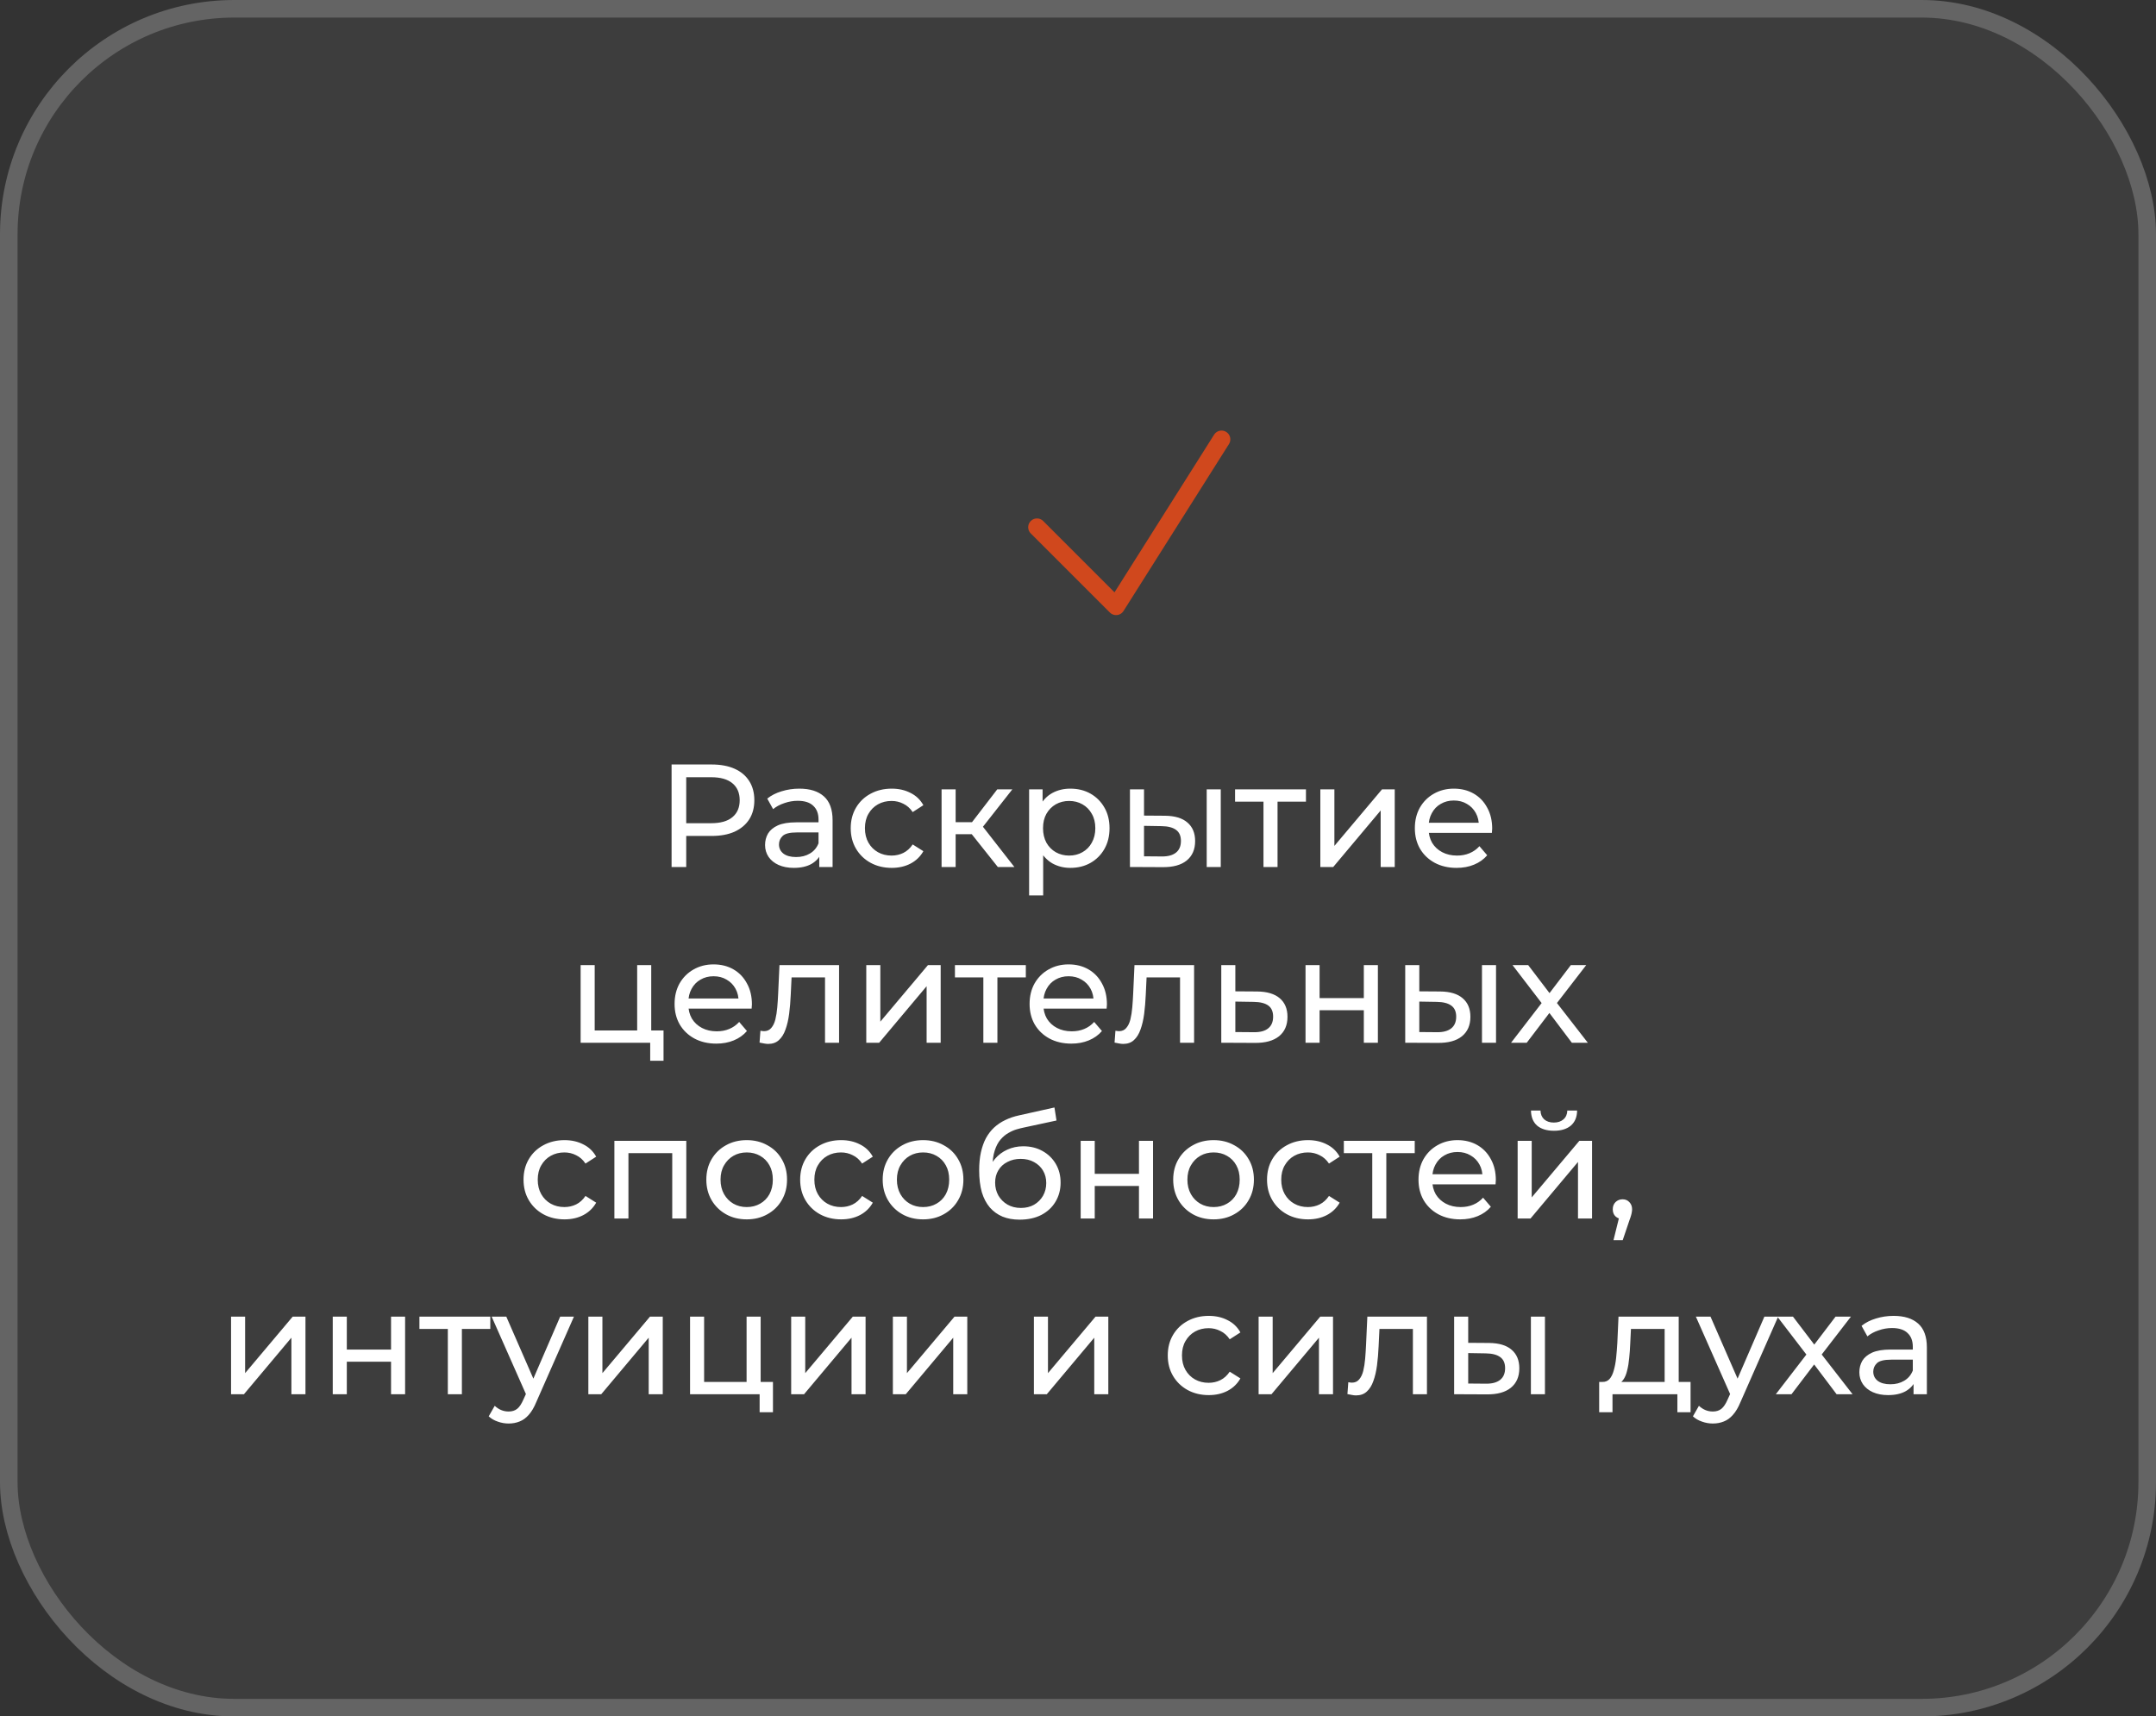
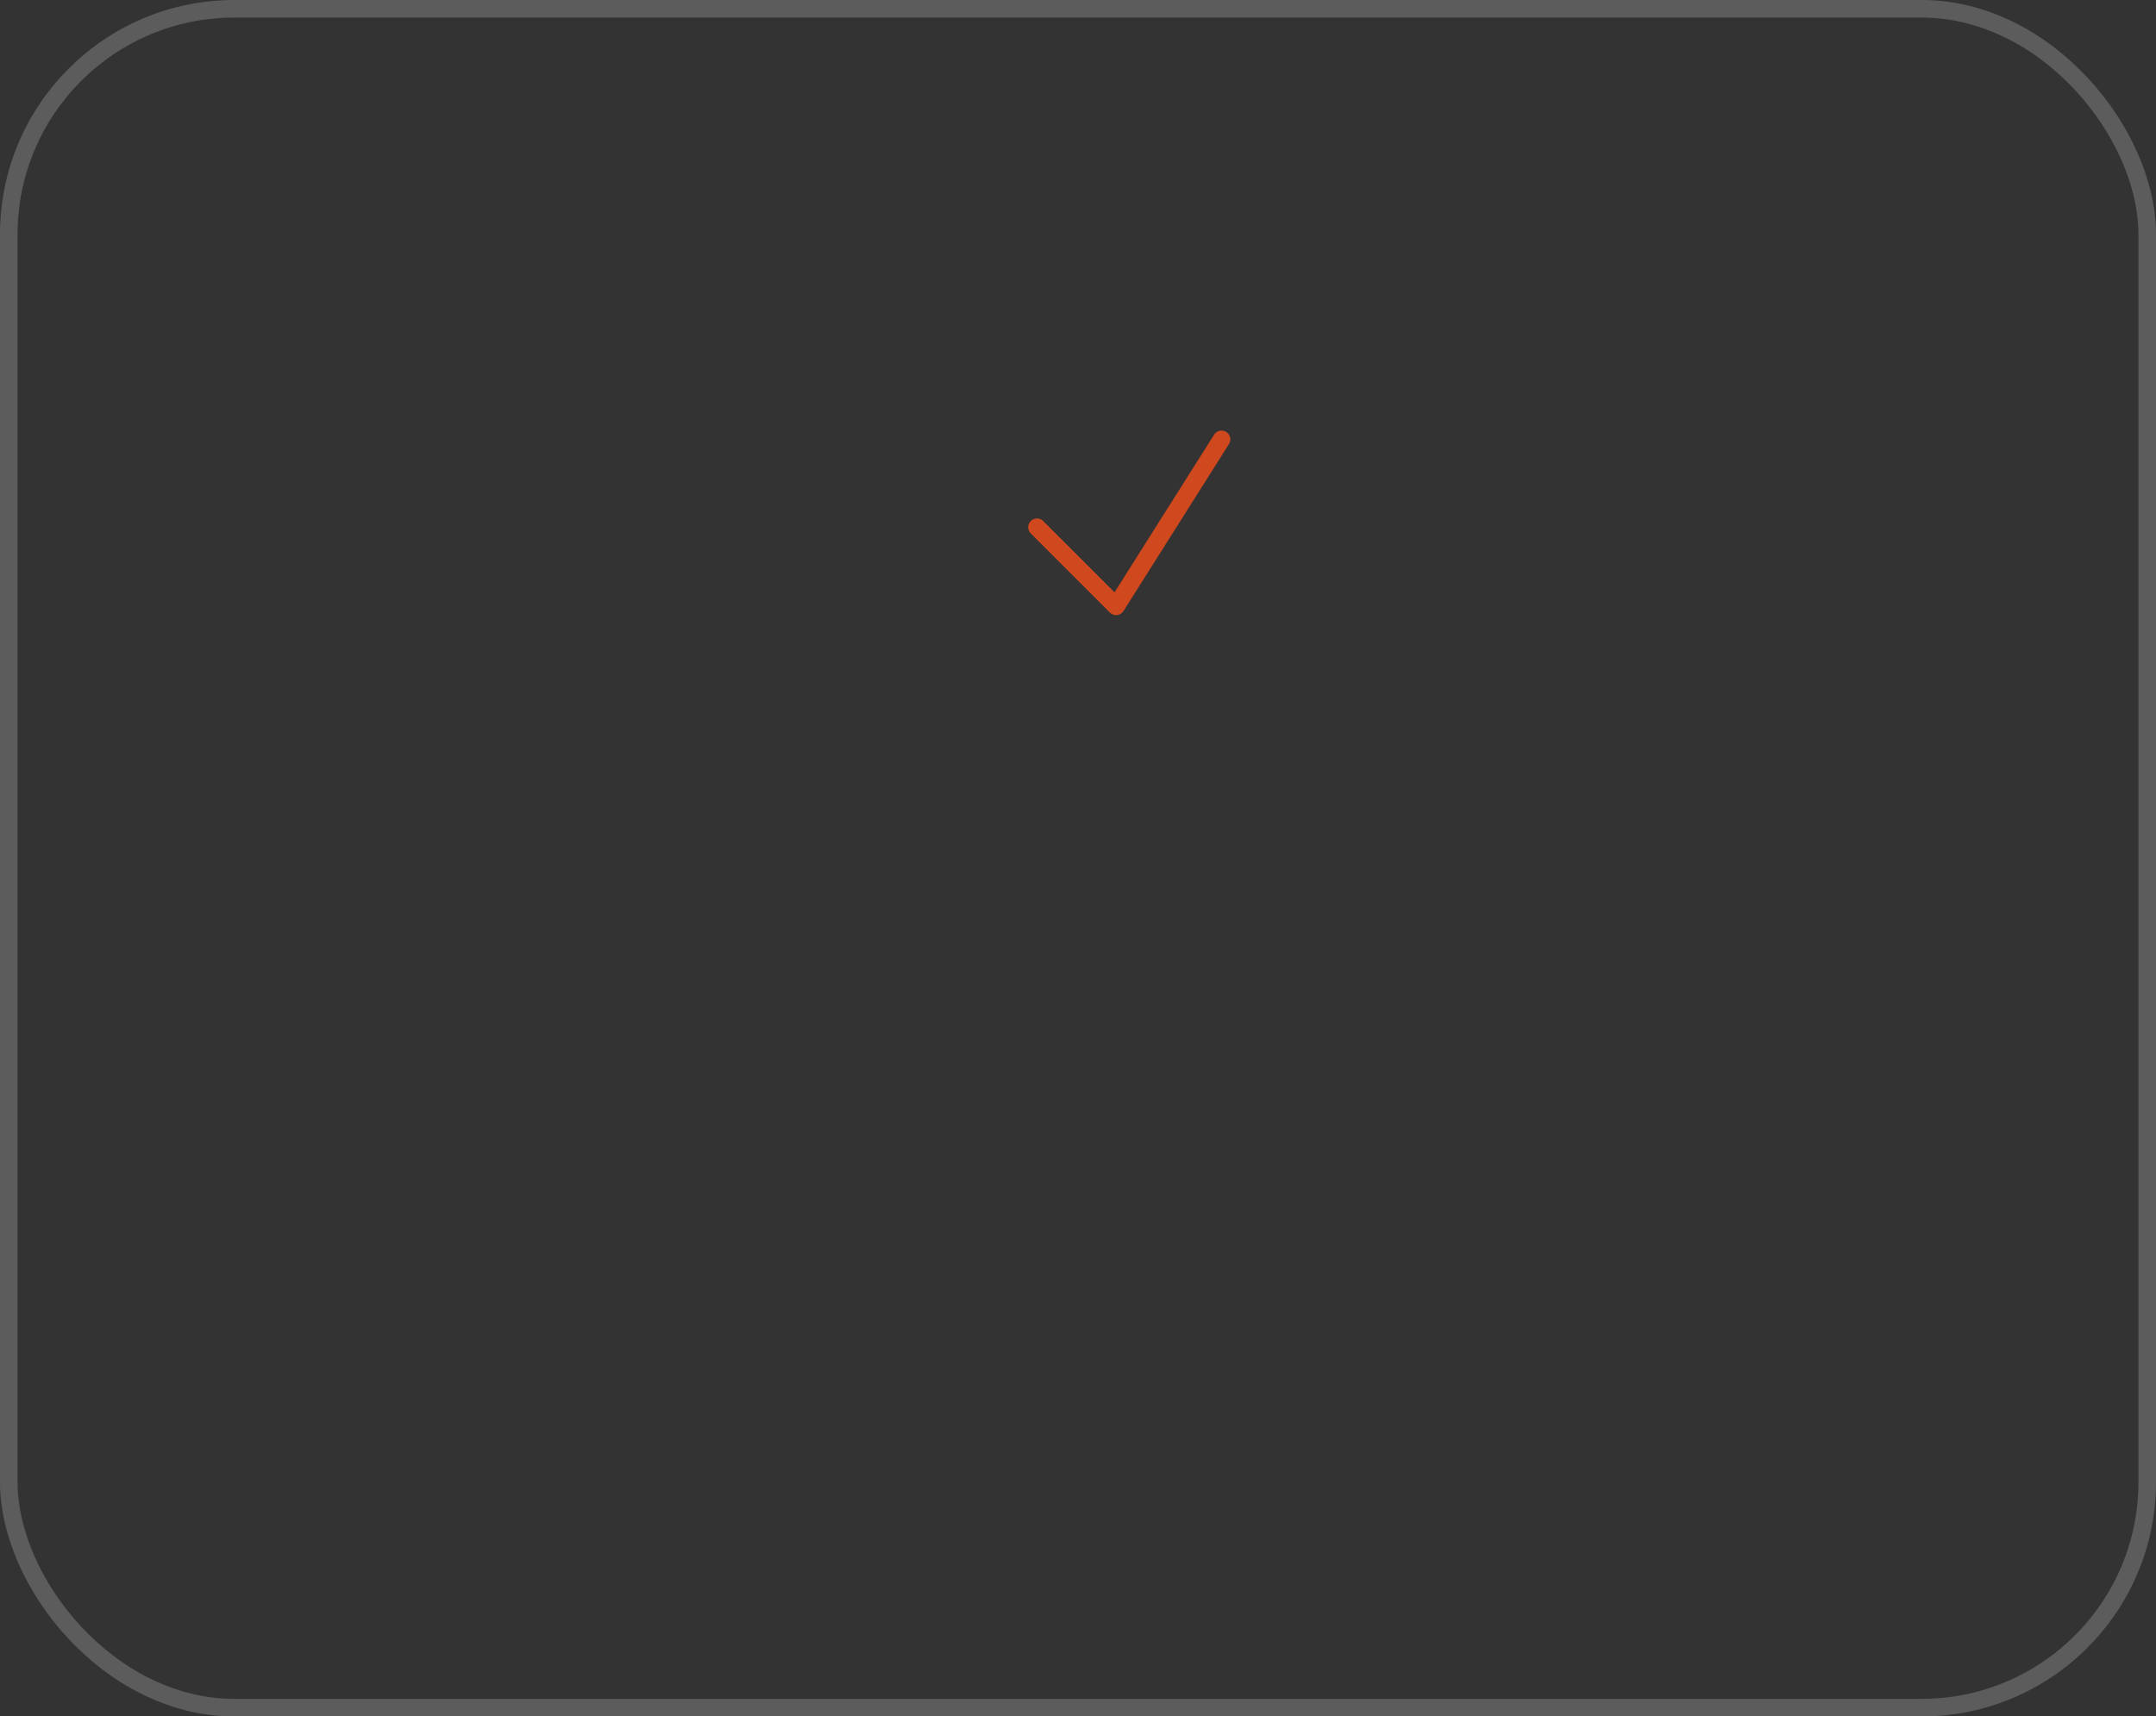
<svg xmlns="http://www.w3.org/2000/svg" width="368" height="293" viewBox="0 0 368 293" fill="none">
  <rect x="0" y="0" width="368" height="293" fill="#333333" stroke="none" />
  <g data-figma-bg-blur-radius="43.7">
-     <rect width="368" height="293" rx="40" fill="white" fill-opacity="0.05" />
    <rect x="1.5" y="1.5" width="365" height="290" rx="38.5" stroke="white" stroke-opacity="0.2" stroke-width="3" />
  </g>
-   <path d="M114.63 148V130.5H121.455C122.989 130.5 124.297 130.742 125.38 131.225C126.464 131.708 127.297 132.408 127.88 133.325C128.464 134.242 128.755 135.333 128.755 136.6C128.755 137.867 128.464 138.958 127.88 139.875C127.297 140.775 126.464 141.475 125.38 141.975C124.297 142.458 122.989 142.7 121.455 142.7H116.005L117.13 141.525V148H114.63ZM117.13 141.775L116.005 140.525H121.38C122.98 140.525 124.189 140.183 125.005 139.5C125.839 138.817 126.255 137.85 126.255 136.6C126.255 135.35 125.839 134.383 125.005 133.7C124.189 133.017 122.98 132.675 121.38 132.675H116.005L117.13 131.425V141.775ZM139.836 148V145.2L139.711 144.675V139.9C139.711 138.883 139.411 138.1 138.811 137.55C138.227 136.983 137.344 136.7 136.161 136.7C135.377 136.7 134.611 136.833 133.861 137.1C133.111 137.35 132.477 137.692 131.961 138.125L130.961 136.325C131.644 135.775 132.461 135.358 133.411 135.075C134.377 134.775 135.386 134.625 136.436 134.625C138.252 134.625 139.652 135.067 140.636 135.95C141.619 136.833 142.111 138.183 142.111 140V148H139.836ZM135.486 148.15C134.502 148.15 133.636 147.983 132.886 147.65C132.152 147.317 131.586 146.858 131.186 146.275C130.786 145.675 130.586 145 130.586 144.25C130.586 143.533 130.752 142.883 131.086 142.3C131.436 141.717 131.994 141.25 132.761 140.9C133.544 140.55 134.594 140.375 135.911 140.375H140.111V142.1H136.011C134.811 142.1 134.002 142.3 133.586 142.7C133.169 143.1 132.961 143.583 132.961 144.15C132.961 144.8 133.219 145.325 133.736 145.725C134.252 146.108 134.969 146.3 135.886 146.3C136.786 146.3 137.569 146.1 138.236 145.7C138.919 145.3 139.411 144.717 139.711 143.95L140.186 145.6C139.869 146.383 139.311 147.008 138.511 147.475C137.711 147.925 136.702 148.15 135.486 148.15ZM152.207 148.15C150.857 148.15 149.649 147.858 148.582 147.275C147.532 146.692 146.707 145.892 146.107 144.875C145.507 143.858 145.207 142.692 145.207 141.375C145.207 140.058 145.507 138.892 146.107 137.875C146.707 136.858 147.532 136.067 148.582 135.5C149.649 134.917 150.857 134.625 152.207 134.625C153.407 134.625 154.474 134.867 155.407 135.35C156.357 135.817 157.091 136.517 157.607 137.45L155.782 138.625C155.349 137.975 154.816 137.5 154.182 137.2C153.566 136.883 152.899 136.725 152.182 136.725C151.316 136.725 150.541 136.917 149.857 137.3C149.174 137.683 148.632 138.225 148.232 138.925C147.832 139.608 147.632 140.425 147.632 141.375C147.632 142.325 147.832 143.15 148.232 143.85C148.632 144.55 149.174 145.092 149.857 145.475C150.541 145.858 151.316 146.05 152.182 146.05C152.899 146.05 153.566 145.9 154.182 145.6C154.816 145.283 155.349 144.8 155.782 144.15L157.607 145.3C157.091 146.217 156.357 146.925 155.407 147.425C154.474 147.908 153.407 148.15 152.207 148.15ZM170.315 148L165.19 141.55L167.165 140.35L173.14 148H170.315ZM160.715 148V134.75H163.115V148H160.715ZM162.39 142.4V140.35H166.765V142.4H162.39ZM167.365 141.65L165.14 141.35L170.215 134.75H172.79L167.365 141.65ZM182.681 148.15C181.581 148.15 180.573 147.9 179.656 147.4C178.756 146.883 178.031 146.125 177.481 145.125C176.948 144.125 176.681 142.875 176.681 141.375C176.681 139.875 176.939 138.625 177.456 137.625C177.989 136.625 178.706 135.875 179.606 135.375C180.523 134.875 181.548 134.625 182.681 134.625C183.981 134.625 185.131 134.908 186.131 135.475C187.131 136.042 187.923 136.833 188.506 137.85C189.089 138.85 189.381 140.025 189.381 141.375C189.381 142.725 189.089 143.908 188.506 144.925C187.923 145.942 187.131 146.733 186.131 147.3C185.131 147.867 183.981 148.15 182.681 148.15ZM175.656 152.85V134.75H177.956V138.325L177.806 141.4L178.056 144.475V152.85H175.656ZM182.481 146.05C183.331 146.05 184.089 145.858 184.756 145.475C185.439 145.092 185.973 144.55 186.356 143.85C186.756 143.133 186.956 142.308 186.956 141.375C186.956 140.425 186.756 139.608 186.356 138.925C185.973 138.225 185.439 137.683 184.756 137.3C184.089 136.917 183.331 136.725 182.481 136.725C181.648 136.725 180.889 136.917 180.206 137.3C179.539 137.683 179.006 138.225 178.606 138.925C178.223 139.608 178.031 140.425 178.031 141.375C178.031 142.308 178.223 143.133 178.606 143.85C179.006 144.55 179.539 145.092 180.206 145.475C180.889 145.858 181.648 146.05 182.481 146.05ZM205.968 148V134.75H208.368V148H205.968ZM198.843 139.25C200.526 139.267 201.801 139.65 202.668 140.4C203.551 141.15 203.993 142.208 203.993 143.575C203.993 145.008 203.51 146.117 202.543 146.9C201.593 147.667 200.226 148.042 198.443 148.025L192.868 148V134.75H195.268V139.225L198.843 139.25ZM198.268 146.2C199.335 146.217 200.151 146 200.718 145.55C201.285 145.1 201.568 144.433 201.568 143.55C201.568 142.683 201.285 142.05 200.718 141.65C200.168 141.25 199.351 141.042 198.268 141.025L195.268 140.975V146.175L198.268 146.2ZM215.659 148V136.225L216.259 136.85H210.809V134.75H222.909V136.85H217.484L218.059 136.225V148H215.659ZM225.363 148V134.75H227.763V144.4L235.888 134.75H238.063V148H235.663V138.35L227.563 148H225.363ZM248.621 148.15C247.205 148.15 245.955 147.858 244.871 147.275C243.805 146.692 242.971 145.892 242.371 144.875C241.788 143.858 241.496 142.692 241.496 141.375C241.496 140.058 241.78 138.892 242.346 137.875C242.93 136.858 243.721 136.067 244.721 135.5C245.738 134.917 246.88 134.625 248.146 134.625C249.43 134.625 250.563 134.908 251.546 135.475C252.53 136.042 253.296 136.842 253.846 137.875C254.413 138.892 254.696 140.083 254.696 141.45C254.696 141.55 254.688 141.667 254.671 141.8C254.671 141.933 254.663 142.058 254.646 142.175H243.371V140.45H253.396L252.421 141.05C252.438 140.2 252.263 139.442 251.896 138.775C251.53 138.108 251.021 137.592 250.371 137.225C249.738 136.842 248.996 136.65 248.146 136.65C247.313 136.65 246.571 136.842 245.921 137.225C245.271 137.592 244.763 138.117 244.396 138.8C244.03 139.467 243.846 140.233 243.846 141.1V141.5C243.846 142.383 244.046 143.175 244.446 143.875C244.863 144.558 245.438 145.092 246.171 145.475C246.905 145.858 247.746 146.05 248.696 146.05C249.48 146.05 250.188 145.917 250.821 145.65C251.471 145.383 252.038 144.983 252.521 144.45L253.846 146C253.246 146.7 252.496 147.233 251.596 147.6C250.713 147.967 249.721 148.15 248.621 148.15ZM99.106 178V164.75H101.506V175.9H108.756V164.75H111.156V178H99.106ZM110.981 181.075V177.875L111.581 178H108.756V175.9H113.256V181.075H110.981ZM122.267 178.15C120.85 178.15 119.6 177.858 118.517 177.275C117.45 176.692 116.617 175.892 116.017 174.875C115.433 173.858 115.142 172.692 115.142 171.375C115.142 170.058 115.425 168.892 115.992 167.875C116.575 166.858 117.367 166.067 118.367 165.5C119.383 164.917 120.525 164.625 121.792 164.625C123.075 164.625 124.208 164.908 125.192 165.475C126.175 166.042 126.942 166.842 127.492 167.875C128.058 168.892 128.342 170.083 128.342 171.45C128.342 171.55 128.333 171.667 128.317 171.8C128.317 171.933 128.308 172.058 128.292 172.175H117.017V170.45H127.042L126.067 171.05C126.083 170.2 125.908 169.442 125.542 168.775C125.175 168.108 124.667 167.592 124.017 167.225C123.383 166.842 122.642 166.65 121.792 166.65C120.958 166.65 120.217 166.842 119.567 167.225C118.917 167.592 118.408 168.117 118.042 168.8C117.675 169.467 117.492 170.233 117.492 171.1V171.5C117.492 172.383 117.692 173.175 118.092 173.875C118.508 174.558 119.083 175.092 119.817 175.475C120.55 175.858 121.392 176.05 122.342 176.05C123.125 176.05 123.833 175.917 124.467 175.65C125.117 175.383 125.683 174.983 126.167 174.45L127.492 176C126.892 176.7 126.142 177.233 125.242 177.6C124.358 177.967 123.367 178.15 122.267 178.15ZM129.645 177.975L129.795 175.95C129.912 175.967 130.02 175.983 130.12 176C130.22 176.017 130.312 176.025 130.395 176.025C130.928 176.025 131.345 175.842 131.645 175.475C131.962 175.108 132.195 174.625 132.345 174.025C132.495 173.408 132.603 172.717 132.67 171.95C132.737 171.183 132.787 170.417 132.82 169.65L133.045 164.75H143.22V178H140.82V166.15L141.395 166.85H134.595L135.145 166.125L134.97 169.8C134.92 170.967 134.828 172.058 134.695 173.075C134.562 174.092 134.353 174.983 134.07 175.75C133.803 176.517 133.428 177.117 132.945 177.55C132.478 177.983 131.87 178.2 131.12 178.2C130.903 178.2 130.67 178.175 130.42 178.125C130.187 178.092 129.928 178.042 129.645 177.975ZM147.861 178V164.75H150.261V174.4L158.386 164.75H160.561V178H158.161V168.35L150.061 178H147.861ZM167.844 178V166.225L168.444 166.85H162.994V164.75H175.094V166.85H169.669L170.244 166.225V178H167.844ZM182.862 178.15C181.446 178.15 180.196 177.858 179.112 177.275C178.046 176.692 177.212 175.892 176.612 174.875C176.029 173.858 175.737 172.692 175.737 171.375C175.737 170.058 176.021 168.892 176.587 167.875C177.171 166.858 177.962 166.067 178.962 165.5C179.979 164.917 181.121 164.625 182.387 164.625C183.671 164.625 184.804 164.908 185.787 165.475C186.771 166.042 187.537 166.842 188.087 167.875C188.654 168.892 188.937 170.083 188.937 171.45C188.937 171.55 188.929 171.667 188.912 171.8C188.912 171.933 188.904 172.058 188.887 172.175H177.612V170.45H187.637L186.662 171.05C186.679 170.2 186.504 169.442 186.137 168.775C185.771 168.108 185.262 167.592 184.612 167.225C183.979 166.842 183.237 166.65 182.387 166.65C181.554 166.65 180.812 166.842 180.162 167.225C179.512 167.592 179.004 168.117 178.637 168.8C178.271 169.467 178.087 170.233 178.087 171.1V171.5C178.087 172.383 178.287 173.175 178.687 173.875C179.104 174.558 179.679 175.092 180.412 175.475C181.146 175.858 181.987 176.05 182.937 176.05C183.721 176.05 184.429 175.917 185.062 175.65C185.712 175.383 186.279 174.983 186.762 174.45L188.087 176C187.487 176.7 186.737 177.233 185.837 177.6C184.954 177.967 183.962 178.15 182.862 178.15ZM190.241 177.975L190.391 175.95C190.507 175.967 190.616 175.983 190.716 176C190.816 176.017 190.907 176.025 190.991 176.025C191.524 176.025 191.941 175.842 192.241 175.475C192.557 175.108 192.791 174.625 192.941 174.025C193.091 173.408 193.199 172.717 193.266 171.95C193.332 171.183 193.382 170.417 193.416 169.65L193.641 164.75H203.816V178H201.416V166.15L201.991 166.85H195.191L195.741 166.125L195.566 169.8C195.516 170.967 195.424 172.058 195.291 173.075C195.157 174.092 194.949 174.983 194.666 175.75C194.399 176.517 194.024 177.117 193.541 177.55C193.074 177.983 192.466 178.2 191.716 178.2C191.499 178.2 191.266 178.175 191.016 178.125C190.782 178.092 190.524 178.042 190.241 177.975ZM214.581 169.25C216.265 169.267 217.548 169.65 218.431 170.4C219.315 171.15 219.756 172.208 219.756 173.575C219.756 175.008 219.273 176.117 218.306 176.9C217.34 177.667 215.973 178.042 214.206 178.025L208.456 178V164.75H210.856V169.225L214.581 169.25ZM214.006 176.2C215.09 176.217 215.906 176 216.456 175.55C217.023 175.1 217.306 174.433 217.306 173.55C217.306 172.683 217.031 172.05 216.481 171.65C215.931 171.25 215.106 171.042 214.006 171.025L210.856 170.975V176.175L214.006 176.2ZM222.836 178V164.75H225.236V170.375H232.786V164.75H235.186V178H232.786V172.45H225.236V178H222.836ZM252.953 178V164.75H255.353V178H252.953ZM245.828 169.25C247.511 169.267 248.786 169.65 249.653 170.4C250.536 171.15 250.978 172.208 250.978 173.575C250.978 175.008 250.494 176.117 249.528 176.9C248.578 177.667 247.211 178.042 245.428 178.025L239.853 178V164.75H242.253V169.225L245.828 169.25ZM245.253 176.2C246.319 176.217 247.136 176 247.703 175.55C248.269 175.1 248.553 174.433 248.553 173.55C248.553 172.683 248.269 172.05 247.703 171.65C247.153 171.25 246.336 171.042 245.253 171.025L242.253 170.975V176.175L245.253 176.2ZM257.919 178L263.619 170.6L263.594 171.825L258.169 164.75H260.844L264.994 170.2H263.969L268.119 164.75H270.744L265.244 171.875L265.269 170.6L271.019 178H268.294L263.919 172.2L264.894 172.35L260.594 178H257.919ZM96.36 208.15C95.01 208.15 93.802 207.858 92.735 207.275C91.685 206.692 90.86 205.892 90.26 204.875C89.66 203.858 89.36 202.692 89.36 201.375C89.36 200.058 89.66 198.892 90.26 197.875C90.86 196.858 91.685 196.067 92.735 195.5C93.802 194.917 95.01 194.625 96.36 194.625C97.56 194.625 98.627 194.867 99.56 195.35C100.51 195.817 101.244 196.517 101.76 197.45L99.935 198.625C99.502 197.975 98.969 197.5 98.335 197.2C97.719 196.883 97.052 196.725 96.335 196.725C95.469 196.725 94.694 196.917 94.01 197.3C93.327 197.683 92.785 198.225 92.385 198.925C91.985 199.608 91.785 200.425 91.785 201.375C91.785 202.325 91.985 203.15 92.385 203.85C92.785 204.55 93.327 205.092 94.01 205.475C94.694 205.858 95.469 206.05 96.335 206.05C97.052 206.05 97.719 205.9 98.335 205.6C98.969 205.283 99.502 204.8 99.935 204.15L101.76 205.3C101.244 206.217 100.51 206.925 99.56 207.425C98.627 207.908 97.56 208.15 96.36 208.15ZM104.867 208V194.75H117.142V208H114.742V196.25L115.317 196.85H106.692L107.267 196.25V208H104.867ZM127.461 208.15C126.128 208.15 124.945 207.858 123.911 207.275C122.878 206.692 122.061 205.892 121.461 204.875C120.861 203.842 120.561 202.675 120.561 201.375C120.561 200.058 120.861 198.892 121.461 197.875C122.061 196.858 122.878 196.067 123.911 195.5C124.945 194.917 126.128 194.625 127.461 194.625C128.778 194.625 129.953 194.917 130.986 195.5C132.036 196.067 132.853 196.858 133.436 197.875C134.036 198.875 134.336 200.042 134.336 201.375C134.336 202.692 134.036 203.858 133.436 204.875C132.853 205.892 132.036 206.692 130.986 207.275C129.953 207.858 128.778 208.15 127.461 208.15ZM127.461 206.05C128.311 206.05 129.07 205.858 129.736 205.475C130.42 205.092 130.953 204.55 131.336 203.85C131.72 203.133 131.911 202.308 131.911 201.375C131.911 200.425 131.72 199.608 131.336 198.925C130.953 198.225 130.42 197.683 129.736 197.3C129.07 196.917 128.311 196.725 127.461 196.725C126.611 196.725 125.853 196.917 125.186 197.3C124.52 197.683 123.986 198.225 123.586 198.925C123.186 199.608 122.986 200.425 122.986 201.375C122.986 202.308 123.186 203.133 123.586 203.85C123.986 204.55 124.52 205.092 125.186 205.475C125.853 205.858 126.611 206.05 127.461 206.05ZM143.577 208.15C142.227 208.15 141.019 207.858 139.952 207.275C138.902 206.692 138.077 205.892 137.477 204.875C136.877 203.858 136.577 202.692 136.577 201.375C136.577 200.058 136.877 198.892 137.477 197.875C138.077 196.858 138.902 196.067 139.952 195.5C141.019 194.917 142.227 194.625 143.577 194.625C144.777 194.625 145.844 194.867 146.777 195.35C147.727 195.817 148.46 196.517 148.977 197.45L147.152 198.625C146.719 197.975 146.185 197.5 145.552 197.2C144.935 196.883 144.269 196.725 143.552 196.725C142.685 196.725 141.91 196.917 141.227 197.3C140.544 197.683 140.002 198.225 139.602 198.925C139.202 199.608 139.002 200.425 139.002 201.375C139.002 202.325 139.202 203.15 139.602 203.85C140.002 204.55 140.544 205.092 141.227 205.475C141.91 205.858 142.685 206.05 143.552 206.05C144.269 206.05 144.935 205.9 145.552 205.6C146.185 205.283 146.719 204.8 147.152 204.15L148.977 205.3C148.46 206.217 147.727 206.925 146.777 207.425C145.844 207.908 144.777 208.15 143.577 208.15ZM157.564 208.15C156.231 208.15 155.047 207.858 154.014 207.275C152.981 206.692 152.164 205.892 151.564 204.875C150.964 203.842 150.664 202.675 150.664 201.375C150.664 200.058 150.964 198.892 151.564 197.875C152.164 196.858 152.981 196.067 154.014 195.5C155.047 194.917 156.231 194.625 157.564 194.625C158.881 194.625 160.056 194.917 161.089 195.5C162.139 196.067 162.956 196.858 163.539 197.875C164.139 198.875 164.439 200.042 164.439 201.375C164.439 202.692 164.139 203.858 163.539 204.875C162.956 205.892 162.139 206.692 161.089 207.275C160.056 207.858 158.881 208.15 157.564 208.15ZM157.564 206.05C158.414 206.05 159.172 205.858 159.839 205.475C160.522 205.092 161.056 204.55 161.439 203.85C161.822 203.133 162.014 202.308 162.014 201.375C162.014 200.425 161.822 199.608 161.439 198.925C161.056 198.225 160.522 197.683 159.839 197.3C159.172 196.917 158.414 196.725 157.564 196.725C156.714 196.725 155.956 196.917 155.289 197.3C154.622 197.683 154.089 198.225 153.689 198.925C153.289 199.608 153.089 200.425 153.089 201.375C153.089 202.308 153.289 203.133 153.689 203.85C154.089 204.55 154.622 205.092 155.289 205.475C155.956 205.858 156.714 206.05 157.564 206.05ZM174.03 208.2C172.93 208.2 171.955 208.025 171.105 207.675C170.271 207.325 169.555 206.808 168.955 206.125C168.355 205.425 167.896 204.55 167.58 203.5C167.28 202.433 167.13 201.183 167.13 199.75C167.13 198.617 167.23 197.6 167.43 196.7C167.63 195.8 167.913 195 168.28 194.3C168.663 193.6 169.13 192.992 169.68 192.475C170.246 191.958 170.88 191.533 171.58 191.2C172.296 190.85 173.08 190.583 173.93 190.4L179.98 189.05L180.33 191.275L174.755 192.475C174.421 192.542 174.021 192.642 173.555 192.775C173.088 192.908 172.613 193.117 172.13 193.4C171.646 193.667 171.196 194.042 170.78 194.525C170.363 195.008 170.03 195.642 169.78 196.425C169.53 197.192 169.405 198.142 169.405 199.275C169.405 199.592 169.413 199.833 169.43 200C169.446 200.167 169.463 200.333 169.48 200.5C169.513 200.667 169.538 200.917 169.555 201.25L168.555 200.225C168.821 199.308 169.246 198.508 169.83 197.825C170.413 197.142 171.113 196.617 171.93 196.25C172.763 195.867 173.671 195.675 174.655 195.675C175.888 195.675 176.98 195.942 177.93 196.475C178.896 197.008 179.655 197.742 180.205 198.675C180.755 199.608 181.03 200.675 181.03 201.875C181.03 203.092 180.738 204.183 180.155 205.15C179.588 206.1 178.78 206.85 177.73 207.4C176.68 207.933 175.446 208.2 174.03 208.2ZM174.255 206.2C175.105 206.2 175.855 206.017 176.505 205.65C177.155 205.267 177.663 204.758 178.03 204.125C178.396 203.475 178.58 202.75 178.58 201.95C178.58 201.15 178.396 200.442 178.03 199.825C177.663 199.208 177.155 198.725 176.505 198.375C175.855 198.008 175.088 197.825 174.205 197.825C173.371 197.825 172.621 198 171.955 198.35C171.288 198.683 170.771 199.158 170.405 199.775C170.038 200.375 169.855 201.075 169.855 201.875C169.855 202.675 170.038 203.408 170.405 204.075C170.788 204.725 171.305 205.242 171.955 205.625C172.621 206.008 173.388 206.2 174.255 206.2ZM184.457 208V194.75H186.857V200.375H194.407V194.75H196.807V208H194.407V202.45H186.857V208H184.457ZM207.149 208.15C205.816 208.15 204.632 207.858 203.599 207.275C202.566 206.692 201.749 205.892 201.149 204.875C200.549 203.842 200.249 202.675 200.249 201.375C200.249 200.058 200.549 198.892 201.149 197.875C201.749 196.858 202.566 196.067 203.599 195.5C204.632 194.917 205.816 194.625 207.149 194.625C208.466 194.625 209.641 194.917 210.674 195.5C211.724 196.067 212.541 196.858 213.124 197.875C213.724 198.875 214.024 200.042 214.024 201.375C214.024 202.692 213.724 203.858 213.124 204.875C212.541 205.892 211.724 206.692 210.674 207.275C209.641 207.858 208.466 208.15 207.149 208.15ZM207.149 206.05C207.999 206.05 208.757 205.858 209.424 205.475C210.107 205.092 210.641 204.55 211.024 203.85C211.407 203.133 211.599 202.308 211.599 201.375C211.599 200.425 211.407 199.608 211.024 198.925C210.641 198.225 210.107 197.683 209.424 197.3C208.757 196.917 207.999 196.725 207.149 196.725C206.299 196.725 205.541 196.917 204.874 197.3C204.207 197.683 203.674 198.225 203.274 198.925C202.874 199.608 202.674 200.425 202.674 201.375C202.674 202.308 202.874 203.133 203.274 203.85C203.674 204.55 204.207 205.092 204.874 205.475C205.541 205.858 206.299 206.05 207.149 206.05ZM223.265 208.15C221.915 208.15 220.706 207.858 219.64 207.275C218.59 206.692 217.765 205.892 217.165 204.875C216.565 203.858 216.265 202.692 216.265 201.375C216.265 200.058 216.565 198.892 217.165 197.875C217.765 196.858 218.59 196.067 219.64 195.5C220.706 194.917 221.915 194.625 223.265 194.625C224.465 194.625 225.531 194.867 226.465 195.35C227.415 195.817 228.148 196.517 228.665 197.45L226.84 198.625C226.406 197.975 225.873 197.5 225.24 197.2C224.623 196.883 223.956 196.725 223.24 196.725C222.373 196.725 221.598 196.917 220.915 197.3C220.231 197.683 219.69 198.225 219.29 198.925C218.89 199.608 218.69 200.425 218.69 201.375C218.69 202.325 218.89 203.15 219.29 203.85C219.69 204.55 220.231 205.092 220.915 205.475C221.598 205.858 222.373 206.05 223.24 206.05C223.956 206.05 224.623 205.9 225.24 205.6C225.873 205.283 226.406 204.8 226.84 204.15L228.665 205.3C228.148 206.217 227.415 206.925 226.465 207.425C225.531 207.908 224.465 208.15 223.265 208.15ZM234.226 208V196.225L234.826 196.85H229.376V194.75H241.476V196.85H236.051L236.626 196.225V208H234.226ZM249.244 208.15C247.827 208.15 246.577 207.858 245.494 207.275C244.427 206.692 243.594 205.892 242.994 204.875C242.411 203.858 242.119 202.692 242.119 201.375C242.119 200.058 242.402 198.892 242.969 197.875C243.552 196.858 244.344 196.067 245.344 195.5C246.361 194.917 247.502 194.625 248.769 194.625C250.052 194.625 251.186 194.908 252.169 195.475C253.152 196.042 253.919 196.842 254.469 197.875C255.036 198.892 255.319 200.083 255.319 201.45C255.319 201.55 255.311 201.667 255.294 201.8C255.294 201.933 255.286 202.058 255.269 202.175H243.994V200.45H254.019L253.044 201.05C253.061 200.2 252.886 199.442 252.519 198.775C252.152 198.108 251.644 197.592 250.994 197.225C250.361 196.842 249.619 196.65 248.769 196.65C247.936 196.65 247.194 196.842 246.544 197.225C245.894 197.592 245.386 198.117 245.019 198.8C244.652 199.467 244.469 200.233 244.469 201.1V201.5C244.469 202.383 244.669 203.175 245.069 203.875C245.486 204.558 246.061 205.092 246.794 205.475C247.527 205.858 248.369 206.05 249.319 206.05C250.102 206.05 250.811 205.917 251.444 205.65C252.094 205.383 252.661 204.983 253.144 204.45L254.469 206C253.869 206.7 253.119 207.233 252.219 207.6C251.336 207.967 250.344 208.15 249.244 208.15ZM259.042 208V194.75H261.442V204.4L269.567 194.75H271.742V208H269.342V198.35L261.242 208H259.042ZM265.242 193.025C264.026 193.025 263.067 192.733 262.367 192.15C261.684 191.55 261.334 190.692 261.317 189.575H262.942C262.959 190.208 263.167 190.708 263.567 191.075C263.984 191.442 264.534 191.625 265.217 191.625C265.901 191.625 266.451 191.442 266.867 191.075C267.284 190.708 267.501 190.208 267.517 189.575H269.192C269.176 190.692 268.817 191.55 268.117 192.15C267.417 192.733 266.459 193.025 265.242 193.025ZM275.401 211.7L276.651 206.65L276.976 208.1C276.492 208.1 276.084 207.95 275.751 207.65C275.434 207.35 275.276 206.942 275.276 206.425C275.276 205.925 275.434 205.517 275.751 205.2C276.084 204.883 276.484 204.725 276.951 204.725C277.434 204.725 277.826 204.892 278.126 205.225C278.426 205.542 278.576 205.942 278.576 206.425C278.576 206.592 278.559 206.758 278.526 206.925C278.509 207.075 278.467 207.258 278.401 207.475C278.351 207.675 278.267 207.925 278.151 208.225L276.976 211.7H275.401ZM39.438 238V224.75H41.838V234.4L49.963 224.75H52.138V238H49.738V228.35L41.638 238H39.438ZM56.796 238V224.75H59.196V230.375H66.746V224.75H69.146V238H66.746V232.45H59.196V238H56.796ZM76.438 238V226.225L77.038 226.85H71.588V224.75H83.688V226.85H78.263L78.838 226.225V238H76.438ZM86.817 243C86.184 243 85.567 242.892 84.967 242.675C84.367 242.475 83.85 242.175 83.417 241.775L84.442 239.975C84.775 240.292 85.142 240.533 85.542 240.7C85.942 240.867 86.367 240.95 86.817 240.95C87.4 240.95 87.884 240.8 88.267 240.5C88.65 240.2 89.009 239.667 89.342 238.9L90.167 237.075L90.417 236.775L95.617 224.75H97.967L91.542 239.325C91.159 240.258 90.725 240.992 90.242 241.525C89.775 242.058 89.259 242.433 88.692 242.65C88.125 242.883 87.5 243 86.817 243ZM89.967 238.425L83.917 224.75H86.417L91.567 236.55L89.967 238.425ZM100.424 238V224.75H102.824V234.4L110.949 224.75H113.124V238H110.724V228.35L102.624 238H100.424ZM117.783 238V224.75H120.183V235.9H127.433V224.75H129.833V238H117.783ZM129.658 241.075V237.875L130.258 238H127.433V235.9H131.933V241.075H129.658ZM135.043 238V224.75H137.443V234.4L145.568 224.75H147.743V238H145.343V228.35L137.243 238H135.043ZM152.402 238V224.75H154.802V234.4L162.927 224.75H165.102V238H162.702V228.35L154.602 238H152.402ZM176.474 238V224.75H178.874V234.4L186.999 224.75H189.174V238H186.774V228.35L178.674 238H176.474ZM206.321 238.15C204.971 238.15 203.763 237.858 202.696 237.275C201.646 236.692 200.821 235.892 200.221 234.875C199.621 233.858 199.321 232.692 199.321 231.375C199.321 230.058 199.621 228.892 200.221 227.875C200.821 226.858 201.646 226.067 202.696 225.5C203.763 224.917 204.971 224.625 206.321 224.625C207.521 224.625 208.588 224.867 209.521 225.35C210.471 225.817 211.205 226.517 211.721 227.45L209.896 228.625C209.463 227.975 208.93 227.5 208.296 227.2C207.68 226.883 207.013 226.725 206.296 226.725C205.43 226.725 204.655 226.917 203.971 227.3C203.288 227.683 202.746 228.225 202.346 228.925C201.946 229.608 201.746 230.425 201.746 231.375C201.746 232.325 201.946 233.15 202.346 233.85C202.746 234.55 203.288 235.092 203.971 235.475C204.655 235.858 205.43 236.05 206.296 236.05C207.013 236.05 207.68 235.9 208.296 235.6C208.93 235.283 209.463 234.8 209.896 234.15L211.721 235.3C211.205 236.217 210.471 236.925 209.521 237.425C208.588 237.908 207.521 238.15 206.321 238.15ZM214.828 238V224.75H217.228V234.4L225.353 224.75H227.528V238H225.128V228.35L217.028 238H214.828ZM229.987 237.975L230.137 235.95C230.253 235.967 230.362 235.983 230.462 236C230.562 236.017 230.653 236.025 230.737 236.025C231.27 236.025 231.687 235.842 231.987 235.475C232.303 235.108 232.537 234.625 232.687 234.025C232.837 233.408 232.945 232.717 233.012 231.95C233.078 231.183 233.128 230.417 233.162 229.65L233.387 224.75H243.562V238H241.162V226.15L241.737 226.85H234.937L235.487 226.125L235.312 229.8C235.262 230.967 235.17 232.058 235.037 233.075C234.903 234.092 234.695 234.983 234.412 235.75C234.145 236.517 233.77 237.117 233.287 237.55C232.82 237.983 232.212 238.2 231.462 238.2C231.245 238.2 231.012 238.175 230.762 238.125C230.528 238.092 230.27 238.042 229.987 237.975ZM261.302 238V224.75H263.702V238H261.302ZM254.177 229.25C255.861 229.267 257.136 229.65 258.002 230.4C258.886 231.15 259.327 232.208 259.327 233.575C259.327 235.008 258.844 236.117 257.877 236.9C256.927 237.667 255.561 238.042 253.777 238.025L248.202 238V224.75H250.602V229.225L254.177 229.25ZM253.602 236.2C254.669 236.217 255.486 236 256.052 235.55C256.619 235.1 256.902 234.433 256.902 233.55C256.902 232.683 256.619 232.05 256.052 231.65C255.502 231.25 254.686 231.042 253.602 231.025L250.602 230.975V236.175L253.602 236.2ZM284.132 236.875V226.85H278.382L278.257 229.4C278.224 230.233 278.166 231.042 278.082 231.825C278.016 232.592 277.899 233.3 277.732 233.95C277.582 234.6 277.357 235.133 277.057 235.55C276.757 235.967 276.357 236.225 275.857 236.325L273.482 235.9C273.999 235.917 274.416 235.75 274.732 235.4C275.049 235.033 275.291 234.533 275.457 233.9C275.641 233.267 275.774 232.55 275.857 231.75C275.941 230.933 276.007 230.092 276.057 229.225L276.257 224.75H286.532V236.875H284.132ZM272.957 241.075V235.9H288.557V241.075H286.307V238H275.232V241.075H272.957ZM292.359 243C291.726 243 291.109 242.892 290.509 242.675C289.909 242.475 289.392 242.175 288.959 241.775L289.984 239.975C290.317 240.292 290.684 240.533 291.084 240.7C291.484 240.867 291.909 240.95 292.359 240.95C292.942 240.95 293.426 240.8 293.809 240.5C294.192 240.2 294.551 239.667 294.884 238.9L295.709 237.075L295.959 236.775L301.159 224.75H303.509L297.084 239.325C296.701 240.258 296.267 240.992 295.784 241.525C295.317 242.058 294.801 242.433 294.234 242.65C293.667 242.883 293.042 243 292.359 243ZM295.509 238.425L289.459 224.75H291.959L297.109 236.55L295.509 238.425ZM303.109 238L308.809 230.6L308.784 231.825L303.359 224.75H306.034L310.184 230.2H309.159L313.309 224.75H315.934L310.434 231.875L310.459 230.6L316.209 238H313.484L309.109 232.2L310.084 232.35L305.784 238H303.109ZM326.616 238V235.2L326.491 234.675V229.9C326.491 228.883 326.191 228.1 325.591 227.55C325.007 226.983 324.124 226.7 322.941 226.7C322.157 226.7 321.391 226.833 320.641 227.1C319.891 227.35 319.257 227.692 318.741 228.125L317.741 226.325C318.424 225.775 319.241 225.358 320.191 225.075C321.157 224.775 322.166 224.625 323.216 224.625C325.032 224.625 326.432 225.067 327.416 225.95C328.399 226.833 328.891 228.183 328.891 230V238H326.616ZM322.266 238.15C321.282 238.15 320.416 237.983 319.666 237.65C318.932 237.317 318.366 236.858 317.966 236.275C317.566 235.675 317.366 235 317.366 234.25C317.366 233.533 317.532 232.883 317.866 232.3C318.216 231.717 318.774 231.25 319.541 230.9C320.324 230.55 321.374 230.375 322.691 230.375H326.891V232.1H322.791C321.591 232.1 320.782 232.3 320.366 232.7C319.949 233.1 319.741 233.583 319.741 234.15C319.741 234.8 319.999 235.325 320.516 235.725C321.032 236.108 321.749 236.3 322.666 236.3C323.566 236.3 324.349 236.1 325.016 235.7C325.699 235.3 326.191 234.717 326.491 233.95L326.966 235.6C326.649 236.383 326.091 237.008 325.291 237.475C324.491 237.925 323.482 238.15 322.266 238.15Z" fill="white" />
  <path d="M177 90L190.5 103.5L208.5 75" stroke="#D0481D" stroke-width="3" stroke-linecap="round" stroke-linejoin="round" />
  <defs>
    <clipPath id="bgblur_0_1142_1648_clip_path" transform="translate(43.7 43.7)">
      <rect width="368" height="293" rx="40" />
    </clipPath>
  </defs>
</svg>